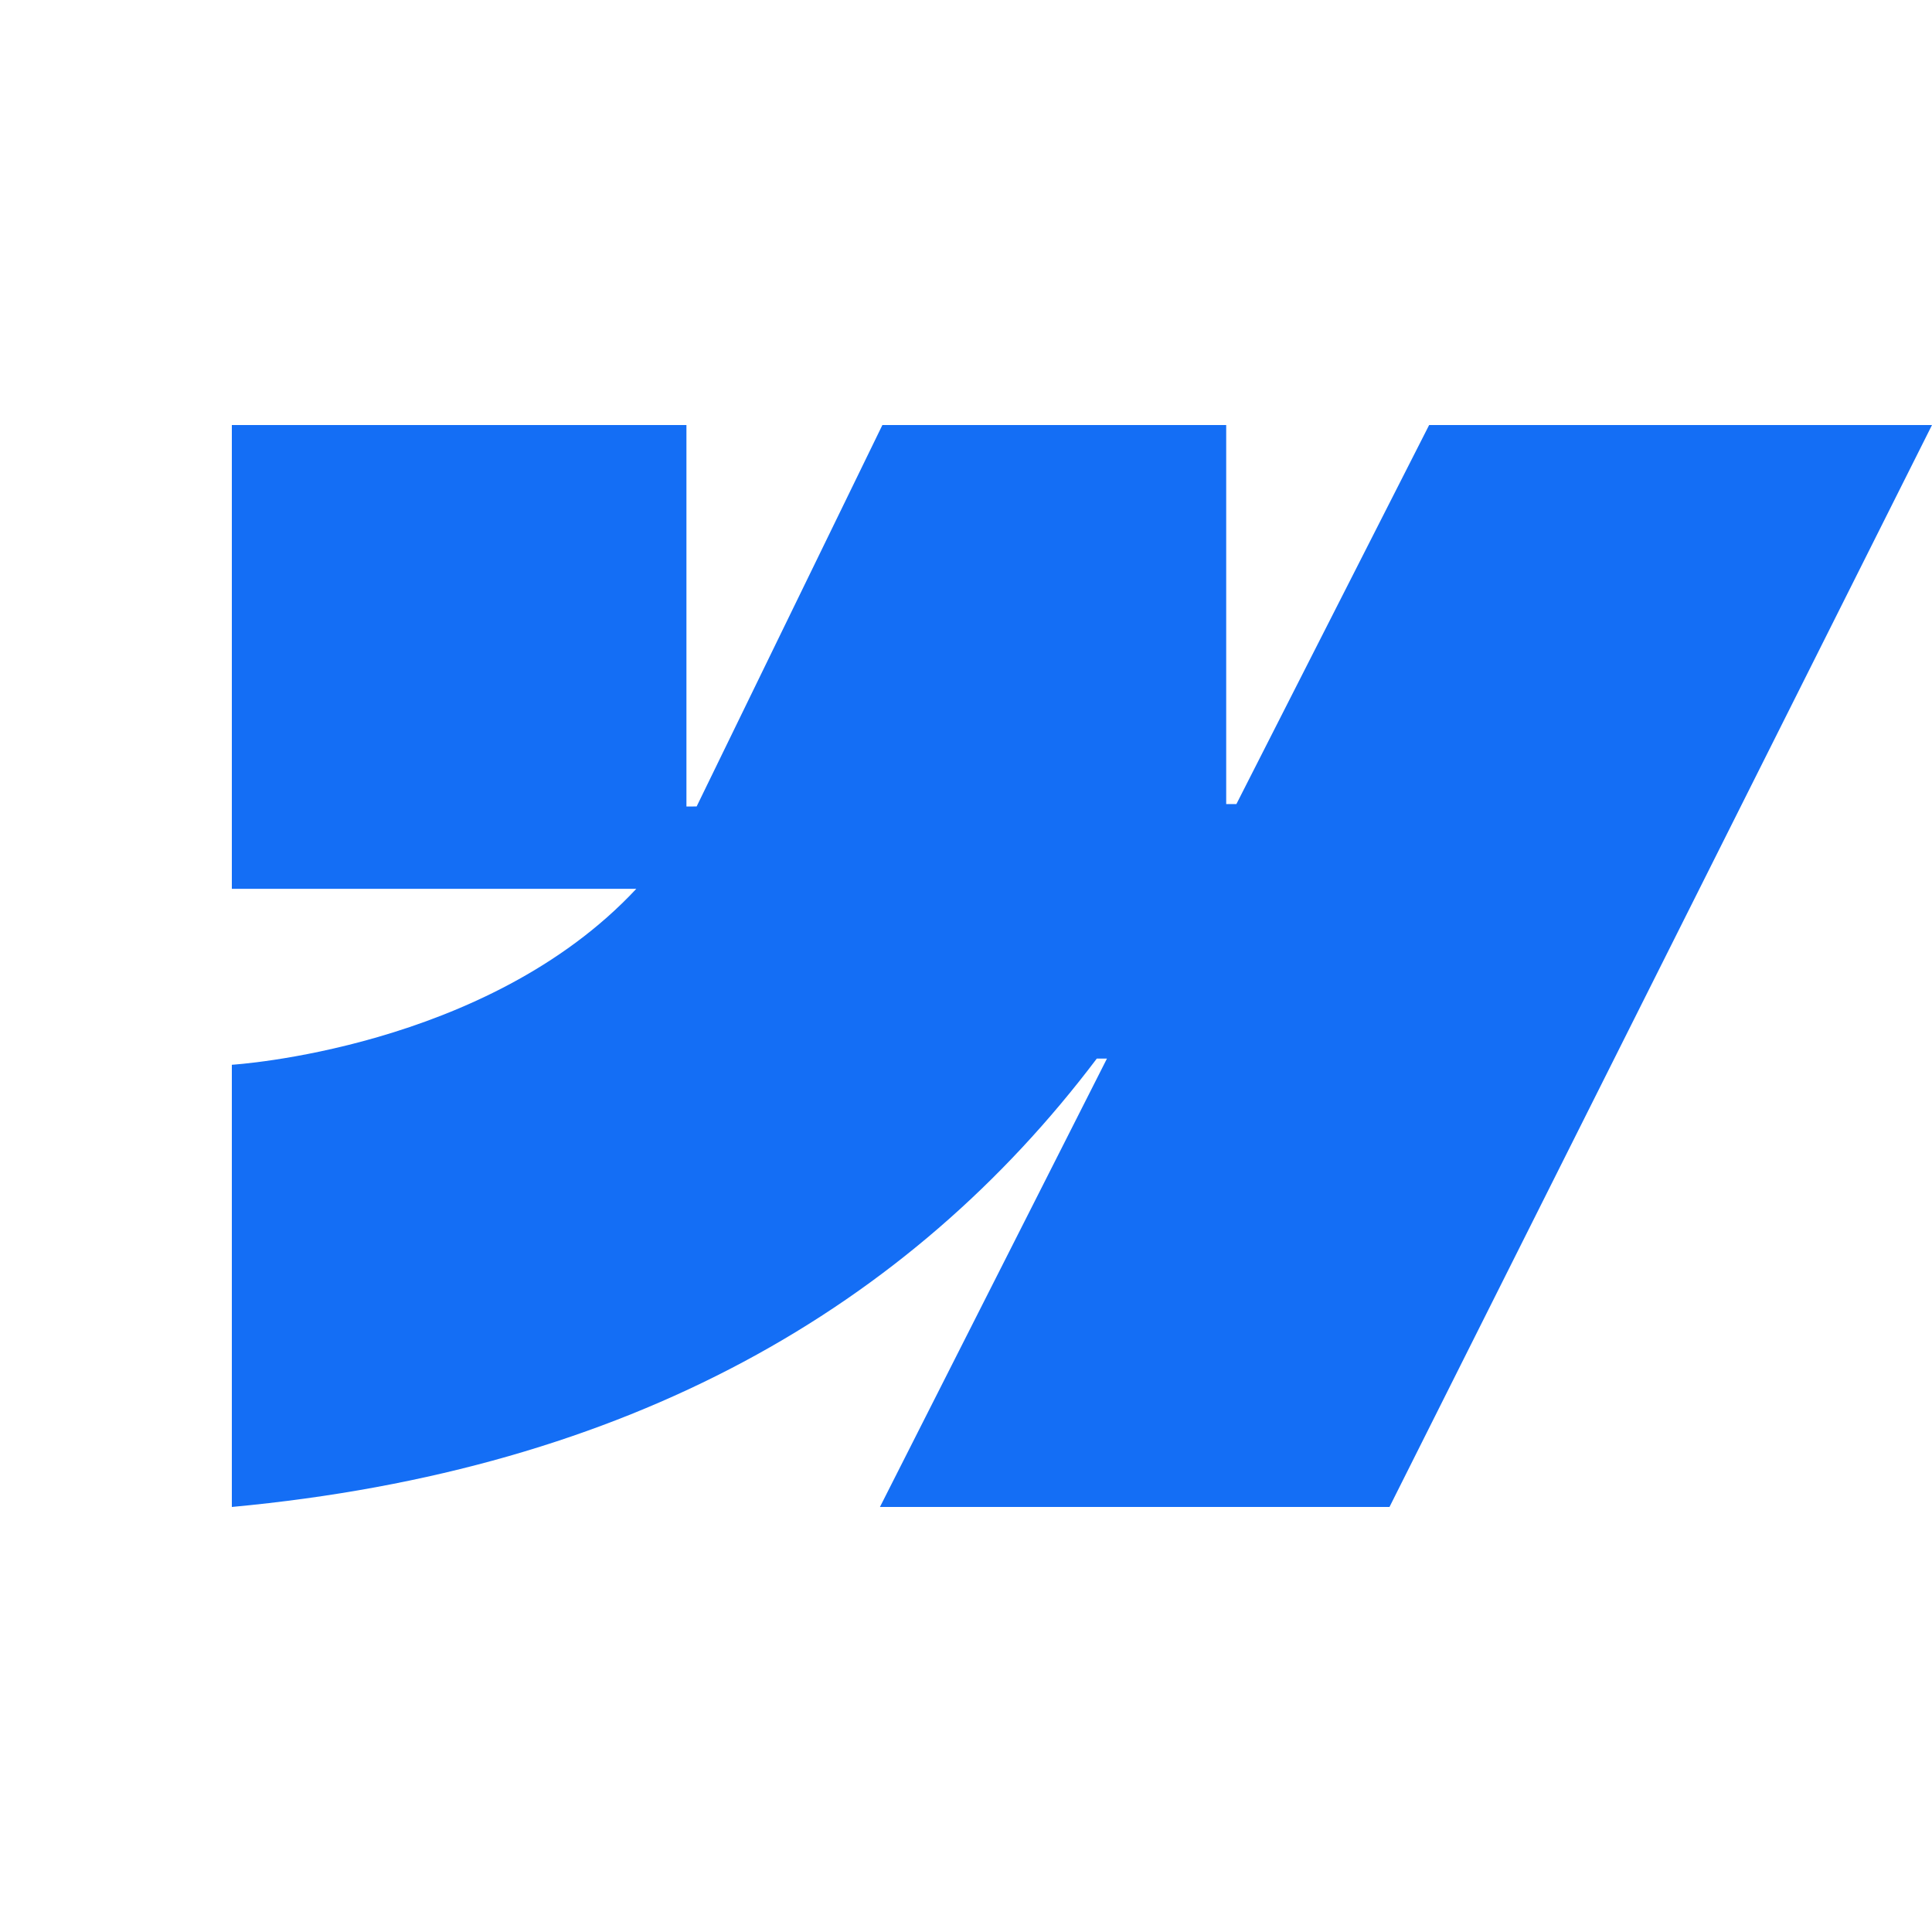
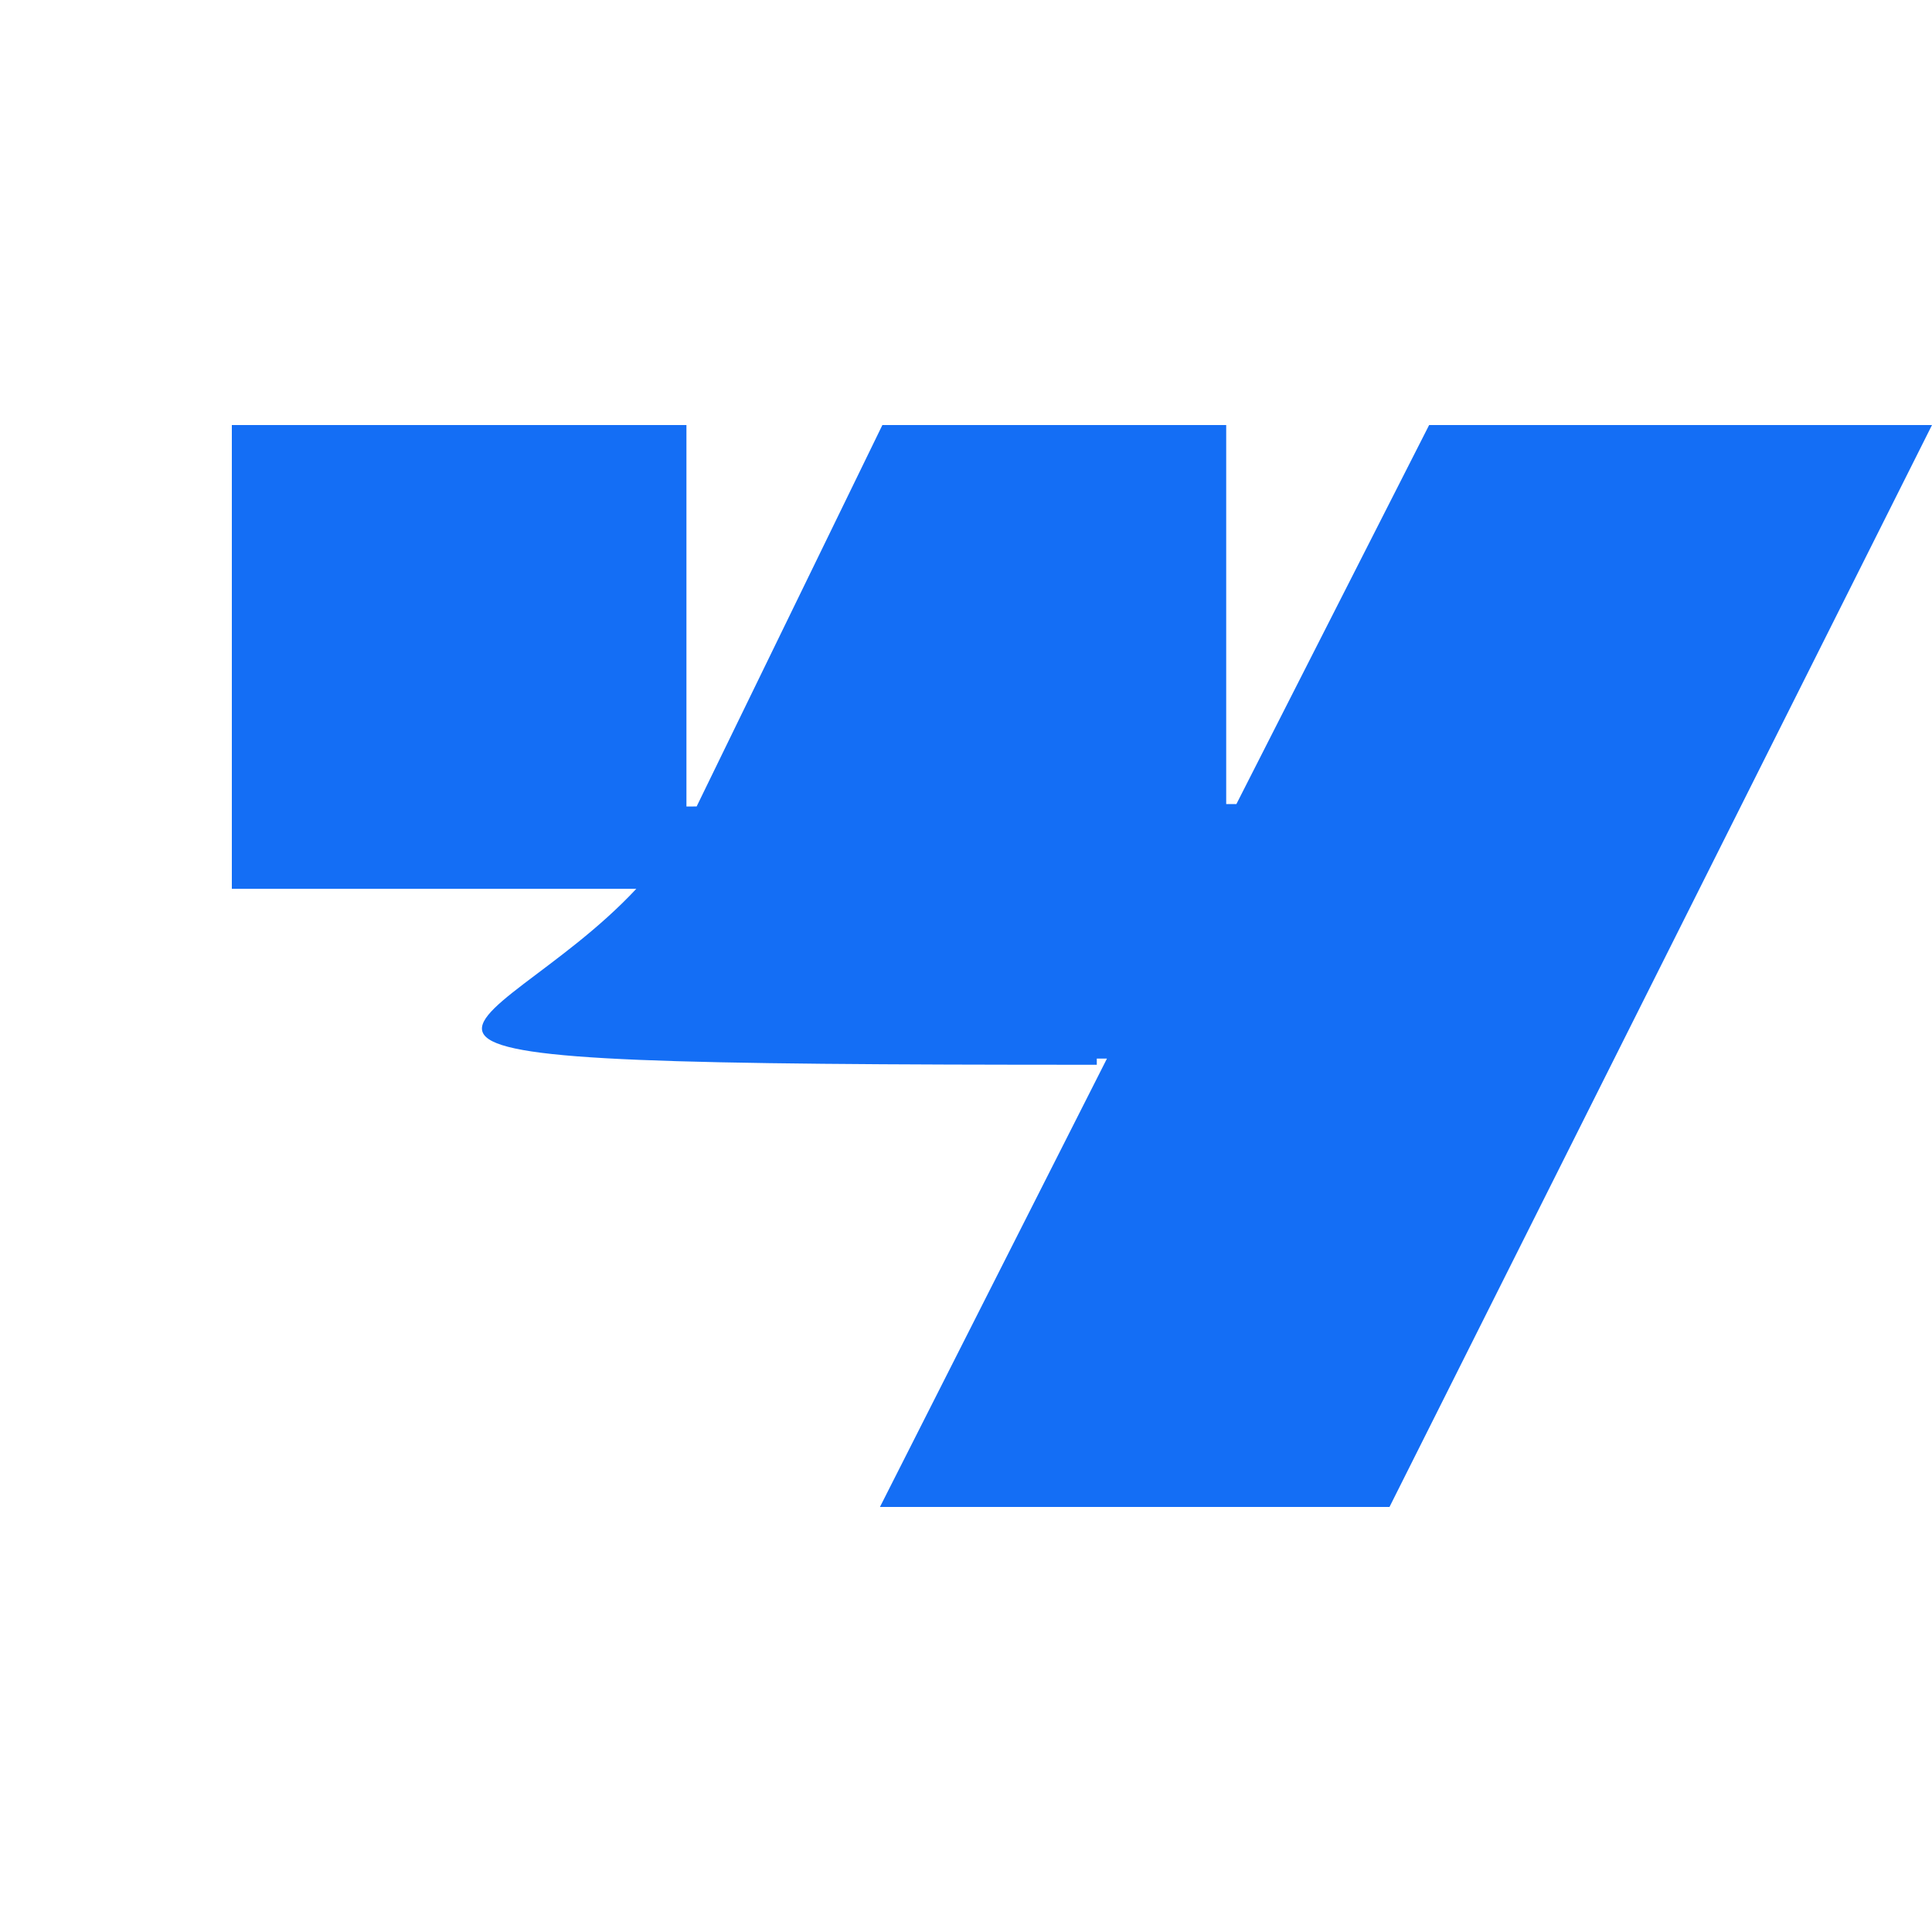
<svg xmlns="http://www.w3.org/2000/svg" width="50" height="50" viewBox="0 0 50 50" fill="none">
-   <path fill-rule="evenodd" clip-rule="evenodd" d="M50 11L35.96 39H22.773L28.648 27.396H28.385C23.538 33.815 16.305 38.041 6 39V27.556C6 27.556 12.592 27.159 16.468 23.002H6V11H17.765V20.872L18.029 20.871L22.836 11H31.734V20.809L31.998 20.809L36.986 11H50Z" fill="#146EF5" />
+   <path fill-rule="evenodd" clip-rule="evenodd" d="M50 11L35.96 39H22.773L28.648 27.396H28.385V27.556C6 27.556 12.592 27.159 16.468 23.002H6V11H17.765V20.872L18.029 20.871L22.836 11H31.734V20.809L31.998 20.809L36.986 11H50Z" fill="#146EF5" />
</svg>